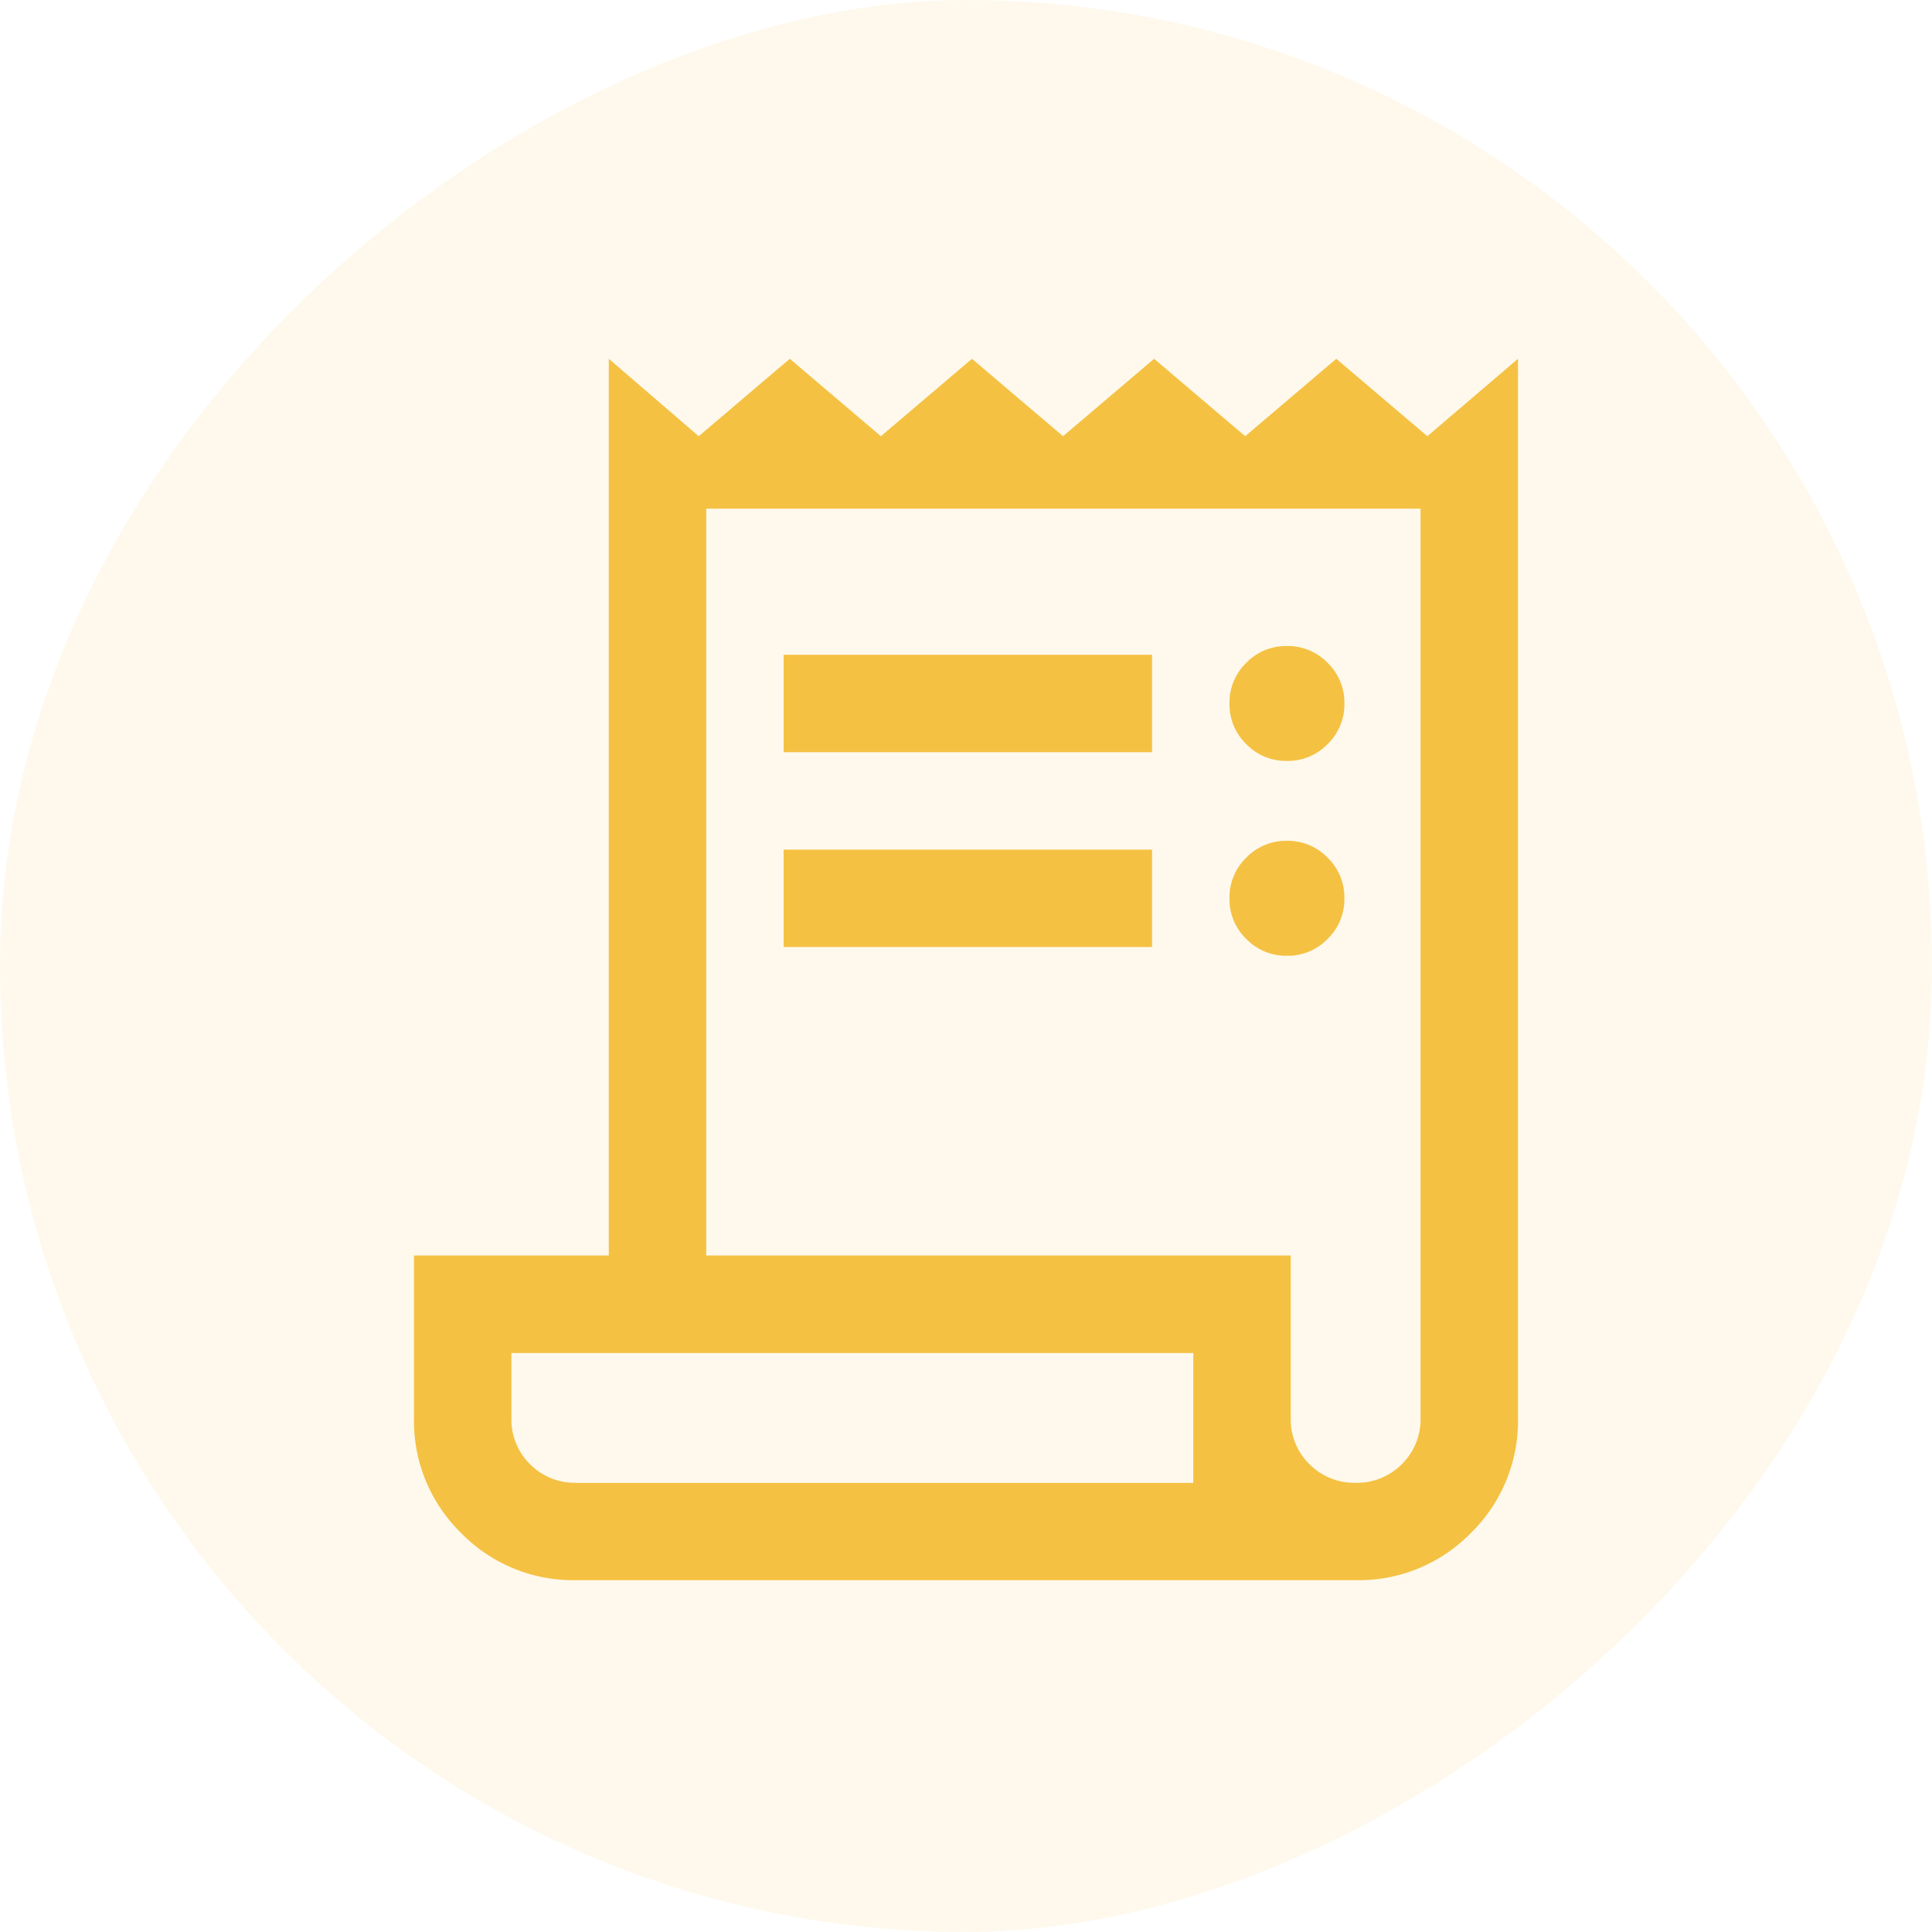
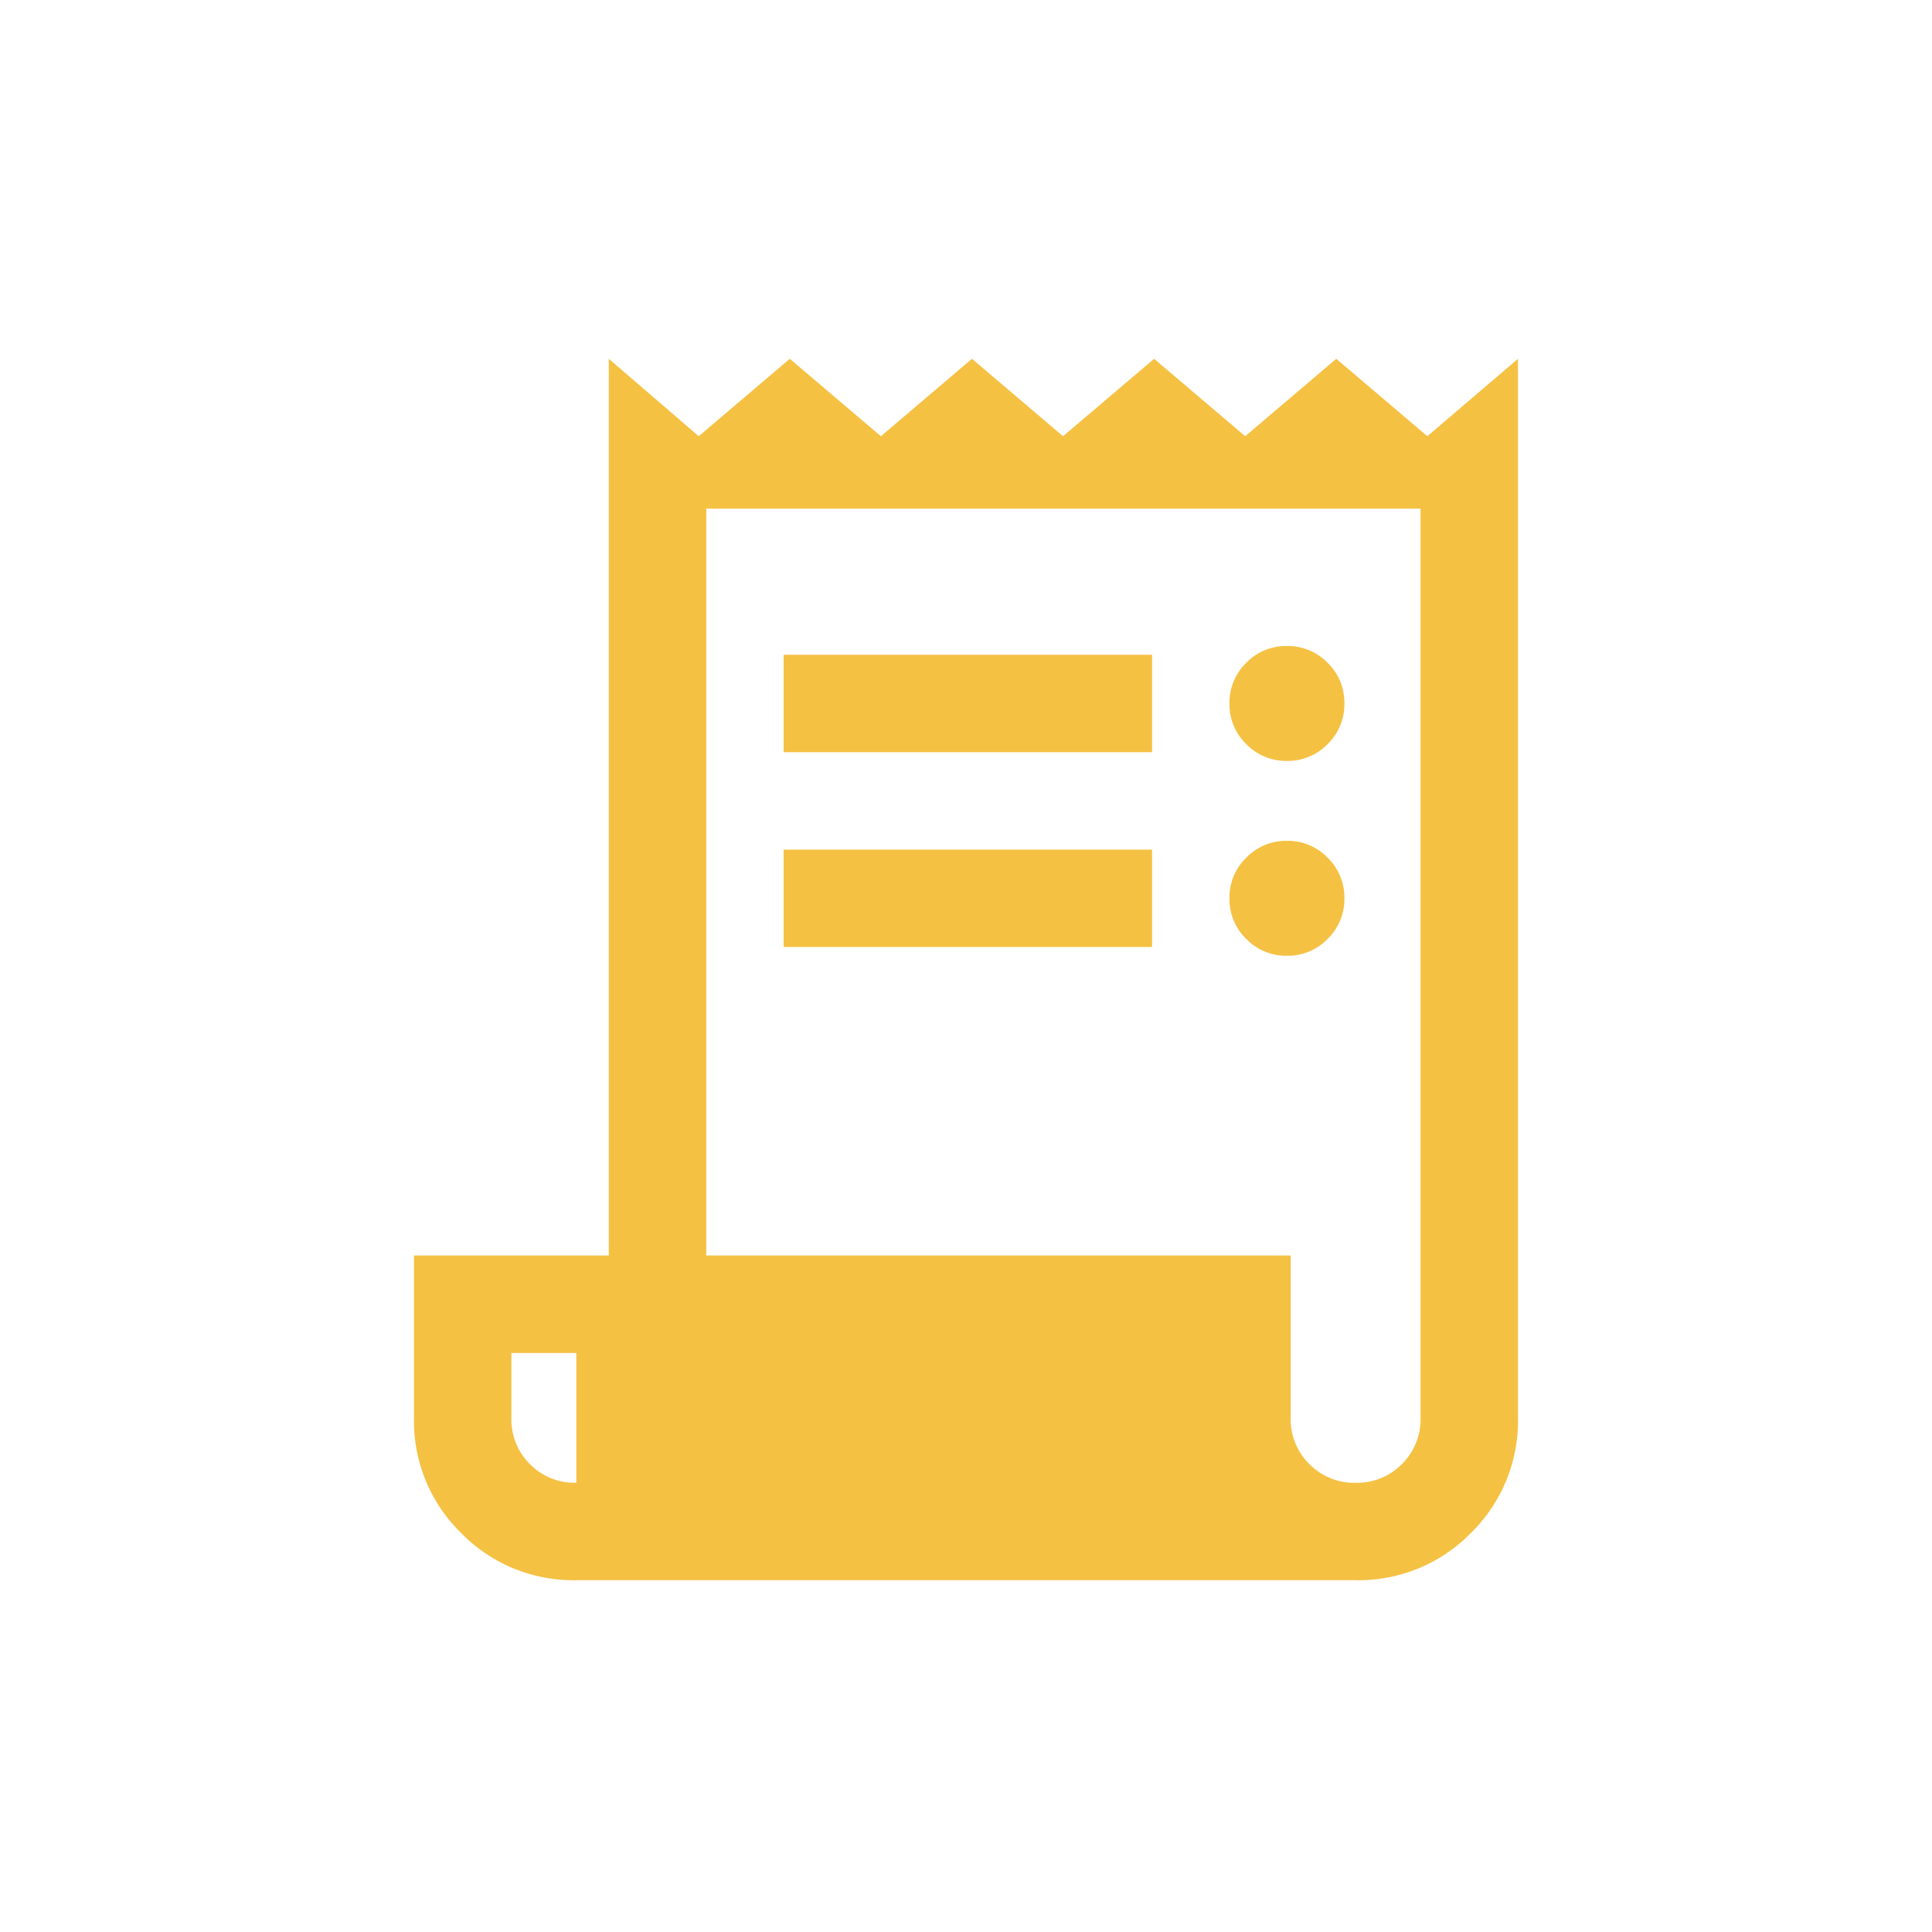
<svg xmlns="http://www.w3.org/2000/svg" width="70" height="70" viewBox="0 0 70 70">
  <g id="Group_5634" data-name="Group 5634" transform="translate(-6136 2530)">
-     <rect id="Rectangle_198" data-name="Rectangle 198" width="70" height="70" rx="35" transform="translate(6206 -2530) rotate(90)" fill="#f5c143" opacity="0.1" />
-     <path id="receipt_long_FILL0_wght300_GRAD0_opsz24" d="M145.883-808.053a5.678,5.678,0,0,1-4.174-1.708A5.666,5.666,0,0,1,140-813.924v-5.893h7.059v-32.489l3.258,2.805,3.3-2.805,3.3,2.805,3.3-2.805,3.3,2.805,3.3-2.805,3.3,2.805,3.3-2.805,3.3,2.805L180-852.306v38.371a5.678,5.678,0,0,1-1.708,4.174,5.678,5.678,0,0,1-4.174,1.708Zm28.235-3.529a2.277,2.277,0,0,0,1.676-.677,2.277,2.277,0,0,0,.676-1.676v-32.941H150.589v27.059h21.177v5.882a2.276,2.276,0,0,0,.676,1.676A2.277,2.277,0,0,0,174.119-811.582Zm-20.724-26.471v-3.529h13.348v3.529Zm0,7.059v-3.529h13.348v3.529Zm18.235-6.742a2.006,2.006,0,0,1-1.473-.609,2.006,2.006,0,0,1-.609-1.473,2.006,2.006,0,0,1,.609-1.473,2.006,2.006,0,0,1,1.473-.609,2.006,2.006,0,0,1,1.473.609,2.006,2.006,0,0,1,.609,1.473,2.006,2.006,0,0,1-.609,1.473,2.006,2.006,0,0,1-1.473.609Zm0,7.059a2.006,2.006,0,0,1-1.473-.609,2.006,2.006,0,0,1-.609-1.473,2.006,2.006,0,0,1,.609-1.473,2.006,2.006,0,0,1,1.473-.609,2.006,2.006,0,0,1,1.473.609,2.006,2.006,0,0,1,.609,1.473,2.006,2.006,0,0,1-.609,1.473,2.006,2.006,0,0,1-1.473.609Zm-25.747,19.1h22.353v-4.706H143.53v2.353a2.277,2.277,0,0,0,.676,1.676A2.277,2.277,0,0,0,145.883-811.582Zm-2.353,0v0Z" transform="translate(6010.999 -1664.694)" fill="#f5c143" />
+     <path id="receipt_long_FILL0_wght300_GRAD0_opsz24" d="M145.883-808.053a5.678,5.678,0,0,1-4.174-1.708A5.666,5.666,0,0,1,140-813.924v-5.893h7.059v-32.489l3.258,2.805,3.3-2.805,3.3,2.805,3.3-2.805,3.3,2.805,3.3-2.805,3.3,2.805,3.3-2.805,3.3,2.805L180-852.306v38.371a5.678,5.678,0,0,1-1.708,4.174,5.678,5.678,0,0,1-4.174,1.708Zm28.235-3.529a2.277,2.277,0,0,0,1.676-.677,2.277,2.277,0,0,0,.676-1.676v-32.941H150.589v27.059h21.177v5.882a2.276,2.276,0,0,0,.676,1.676A2.277,2.277,0,0,0,174.119-811.582Zm-20.724-26.471v-3.529h13.348v3.529Zm0,7.059v-3.529h13.348v3.529Zm18.235-6.742a2.006,2.006,0,0,1-1.473-.609,2.006,2.006,0,0,1-.609-1.473,2.006,2.006,0,0,1,.609-1.473,2.006,2.006,0,0,1,1.473-.609,2.006,2.006,0,0,1,1.473.609,2.006,2.006,0,0,1,.609,1.473,2.006,2.006,0,0,1-.609,1.473,2.006,2.006,0,0,1-1.473.609Zm0,7.059a2.006,2.006,0,0,1-1.473-.609,2.006,2.006,0,0,1-.609-1.473,2.006,2.006,0,0,1,.609-1.473,2.006,2.006,0,0,1,1.473-.609,2.006,2.006,0,0,1,1.473.609,2.006,2.006,0,0,1,.609,1.473,2.006,2.006,0,0,1-.609,1.473,2.006,2.006,0,0,1-1.473.609Zm-25.747,19.1v-4.706H143.53v2.353a2.277,2.277,0,0,0,.676,1.676A2.277,2.277,0,0,0,145.883-811.582Zm-2.353,0v0Z" transform="translate(6010.999 -1664.694)" fill="#f5c143" />
  </g>
</svg>